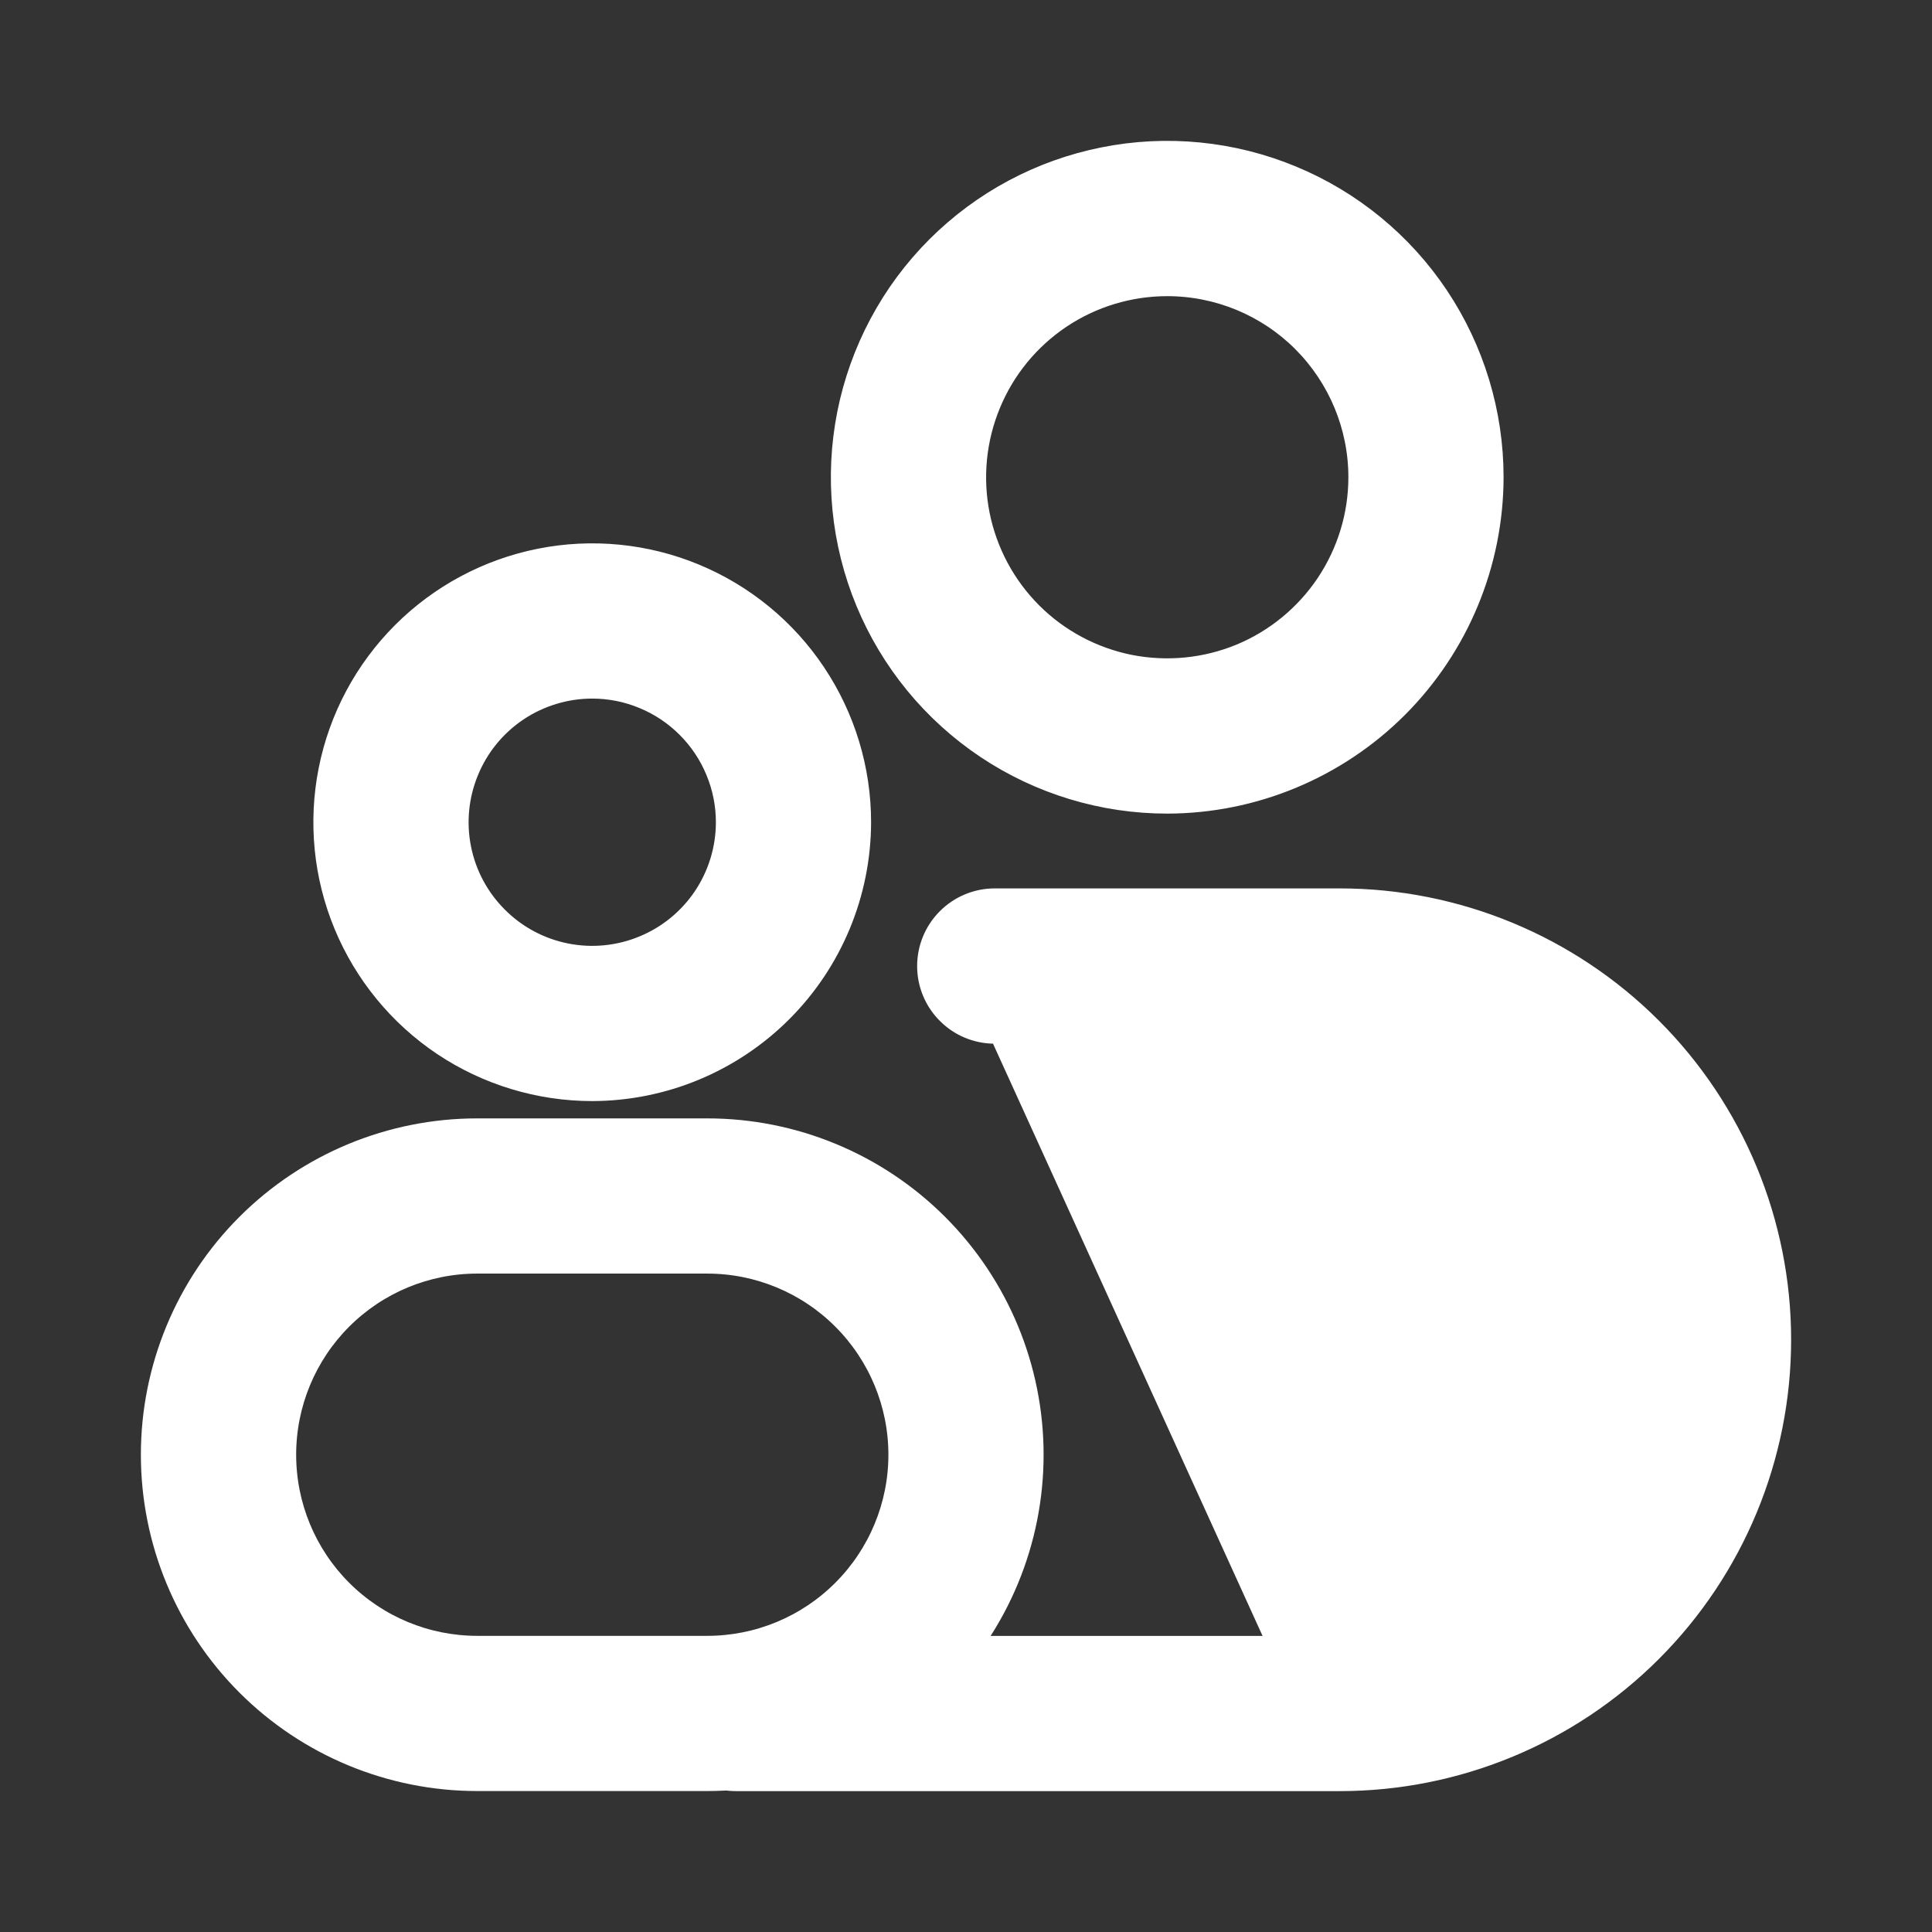
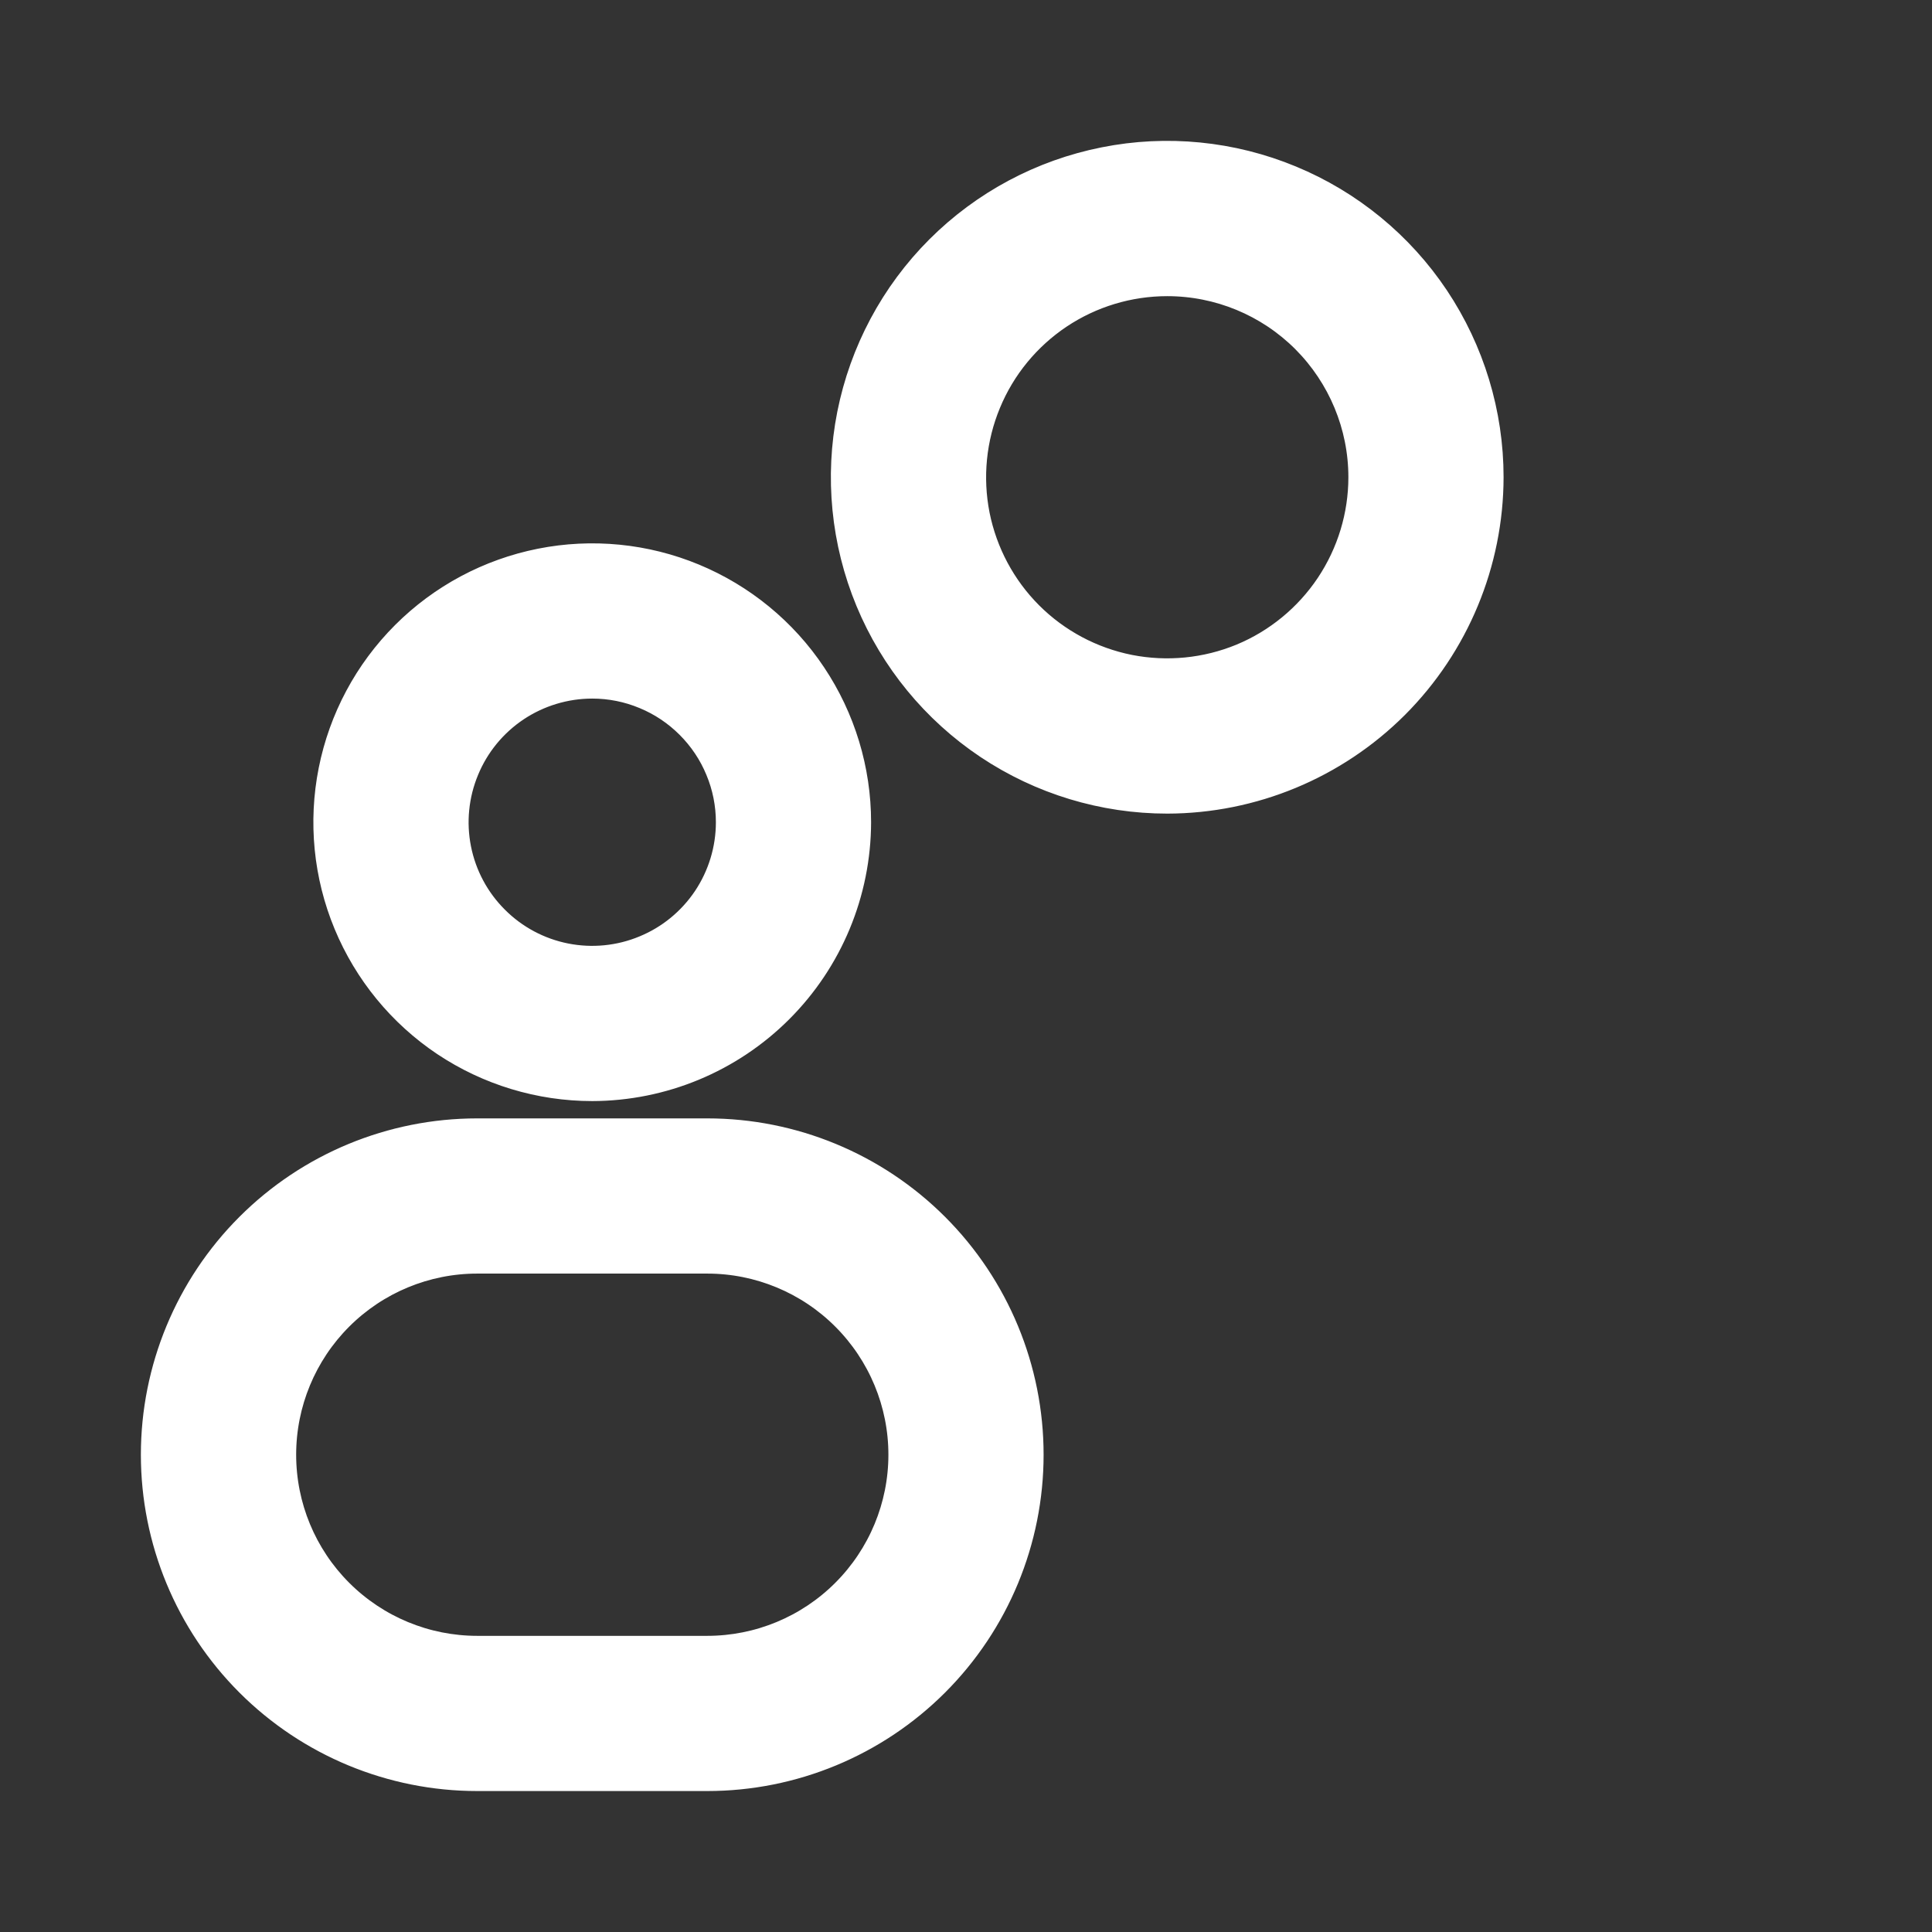
<svg xmlns="http://www.w3.org/2000/svg" width="24" height="24" viewBox="0 0 24 24" fill="none">
  <rect x="0" y="0" width="24" height="24" fill="#333333" stroke="none" />
  <path d="M7.357 13.553H7.357C8.242 13.551 9.09 13.199 9.716 12.573C10.342 11.947 10.694 11.099 10.696 10.214V10.214C10.696 9.554 10.5 8.908 10.133 8.359C9.767 7.81 9.245 7.382 8.635 7.129C8.025 6.876 7.353 6.81 6.706 6.939C6.058 7.068 5.463 7.386 4.996 7.853C4.529 8.32 4.211 8.915 4.082 9.563C3.953 10.21 4.019 10.882 4.272 11.492C4.525 12.102 4.953 12.624 5.502 12.991C6.051 13.357 6.697 13.553 7.357 13.553ZM14.5 9.982H14.5C15.574 9.98 16.604 9.552 17.364 8.793C18.123 8.033 18.551 7.003 18.553 5.929V5.928C18.553 5.127 18.315 4.343 17.87 3.676C17.425 3.01 16.791 2.49 16.051 2.184C15.31 1.877 14.495 1.796 13.709 1.953C12.923 2.109 12.2 2.495 11.633 3.062C11.066 3.629 10.681 4.351 10.524 5.138C10.368 5.924 10.448 6.739 10.755 7.48C11.062 8.22 11.581 8.853 12.248 9.299C12.914 9.744 13.698 9.982 14.5 9.982ZM6.434 8.833C6.707 8.651 7.029 8.553 7.357 8.553C7.575 8.553 7.791 8.596 7.992 8.68C8.194 8.763 8.377 8.886 8.531 9.04C8.685 9.194 8.808 9.377 8.891 9.579C8.975 9.78 9.018 9.996 9.018 10.214C9.018 10.543 8.92 10.864 8.738 11.137C8.555 11.41 8.296 11.623 7.992 11.748C7.689 11.874 7.355 11.907 7.033 11.843C6.711 11.779 6.415 11.621 6.183 11.388C5.95 11.156 5.792 10.86 5.728 10.538C5.664 10.216 5.697 9.882 5.823 9.579C5.948 9.275 6.161 9.016 6.434 8.833ZM13.18 3.954C13.571 3.693 14.03 3.554 14.5 3.554C15.13 3.554 15.734 3.804 16.179 4.249C16.624 4.695 16.875 5.299 16.875 5.928C16.875 6.398 16.735 6.857 16.474 7.248C16.213 7.638 15.842 7.943 15.409 8.123C14.975 8.302 14.497 8.349 14.036 8.258C13.576 8.166 13.152 7.94 12.82 7.608C12.488 7.276 12.262 6.852 12.17 6.392C12.079 5.931 12.126 5.454 12.306 5.02C12.485 4.586 12.79 4.215 13.18 3.954ZM5.928 22.124H8.786C9.861 22.124 10.892 21.697 11.652 20.937C12.412 20.177 12.839 19.146 12.839 18.071C12.839 16.996 12.412 15.965 11.652 15.205C10.892 14.445 9.861 14.018 8.786 14.018H5.928C4.853 14.018 3.822 14.445 3.062 15.205C2.302 15.965 1.875 16.996 1.875 18.071C1.875 19.146 2.302 20.177 3.062 20.937C3.822 21.697 4.853 22.124 5.928 22.124ZM4.249 16.392C4.695 15.946 5.299 15.696 5.928 15.696H8.786C9.415 15.696 10.02 15.946 10.465 16.392C10.91 16.837 11.161 17.441 11.161 18.071C11.161 18.701 10.91 19.305 10.465 19.75C10.02 20.196 9.415 20.446 8.786 20.446H5.928C5.299 20.446 4.695 20.196 4.249 19.75C3.804 19.305 3.554 18.701 3.554 18.071C3.554 17.441 3.804 16.837 4.249 16.392Z" fill="white" stroke="white" stroke-width="0.25" />
-   <path d="M16.642 22.125H9.143C8.92 22.125 8.707 22.037 8.549 21.88C8.392 21.722 8.303 21.509 8.303 21.286C8.303 21.064 8.392 20.85 8.549 20.693C8.707 20.535 8.92 20.447 9.143 20.447H16.642C17.651 20.447 18.619 20.046 19.332 19.333C20.045 18.619 20.446 17.652 20.446 16.643C20.446 15.635 20.045 14.667 19.332 13.954C18.619 13.241 17.651 12.84 16.642 12.84H12.357C12.134 12.84 11.921 12.752 11.764 12.594C11.606 12.437 11.518 12.223 11.518 12.001C11.518 11.778 11.606 11.565 11.764 11.407M16.642 22.125L11.764 11.407M16.642 22.125C18.096 22.125 19.491 21.548 20.519 20.52C21.547 19.492 22.125 18.097 22.125 16.643C22.125 15.19 21.547 13.795 20.519 12.767C19.491 11.739 18.096 11.161 16.642 11.161H12.357C12.134 11.161 11.921 11.25 11.764 11.407M16.642 22.125L11.764 11.407" fill="white" stroke="white" stroke-width="0.25" />
</svg>